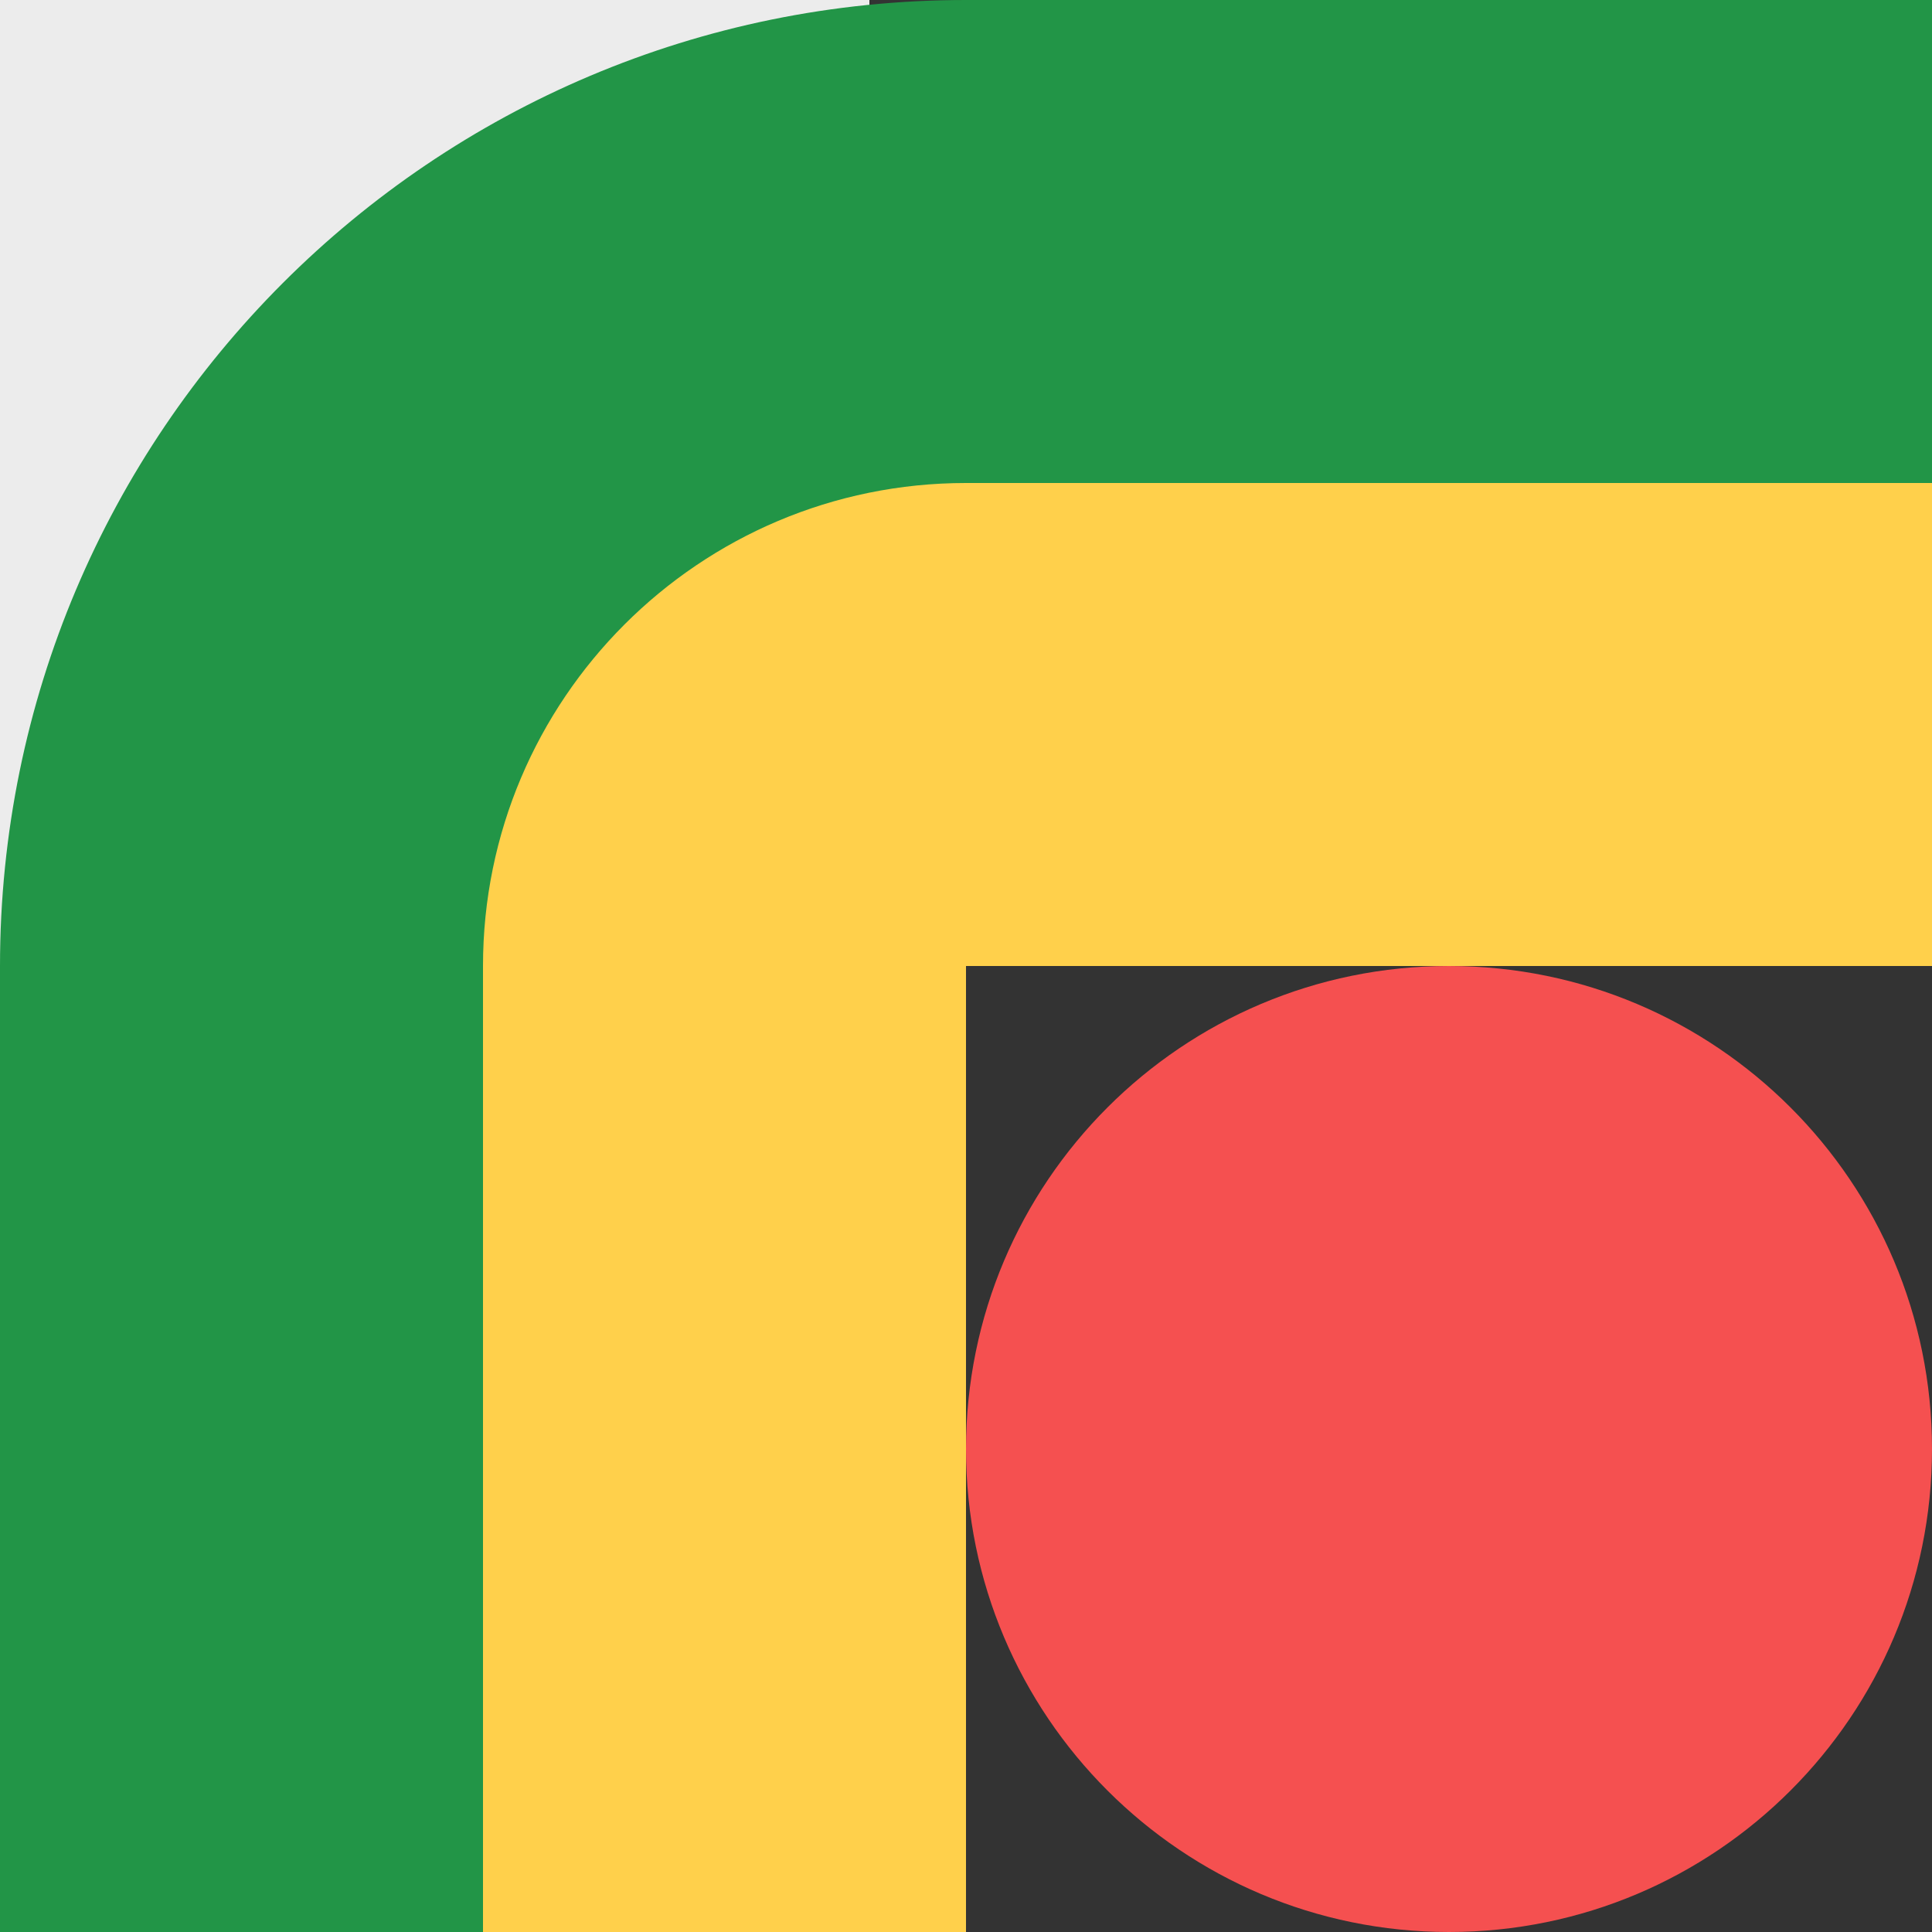
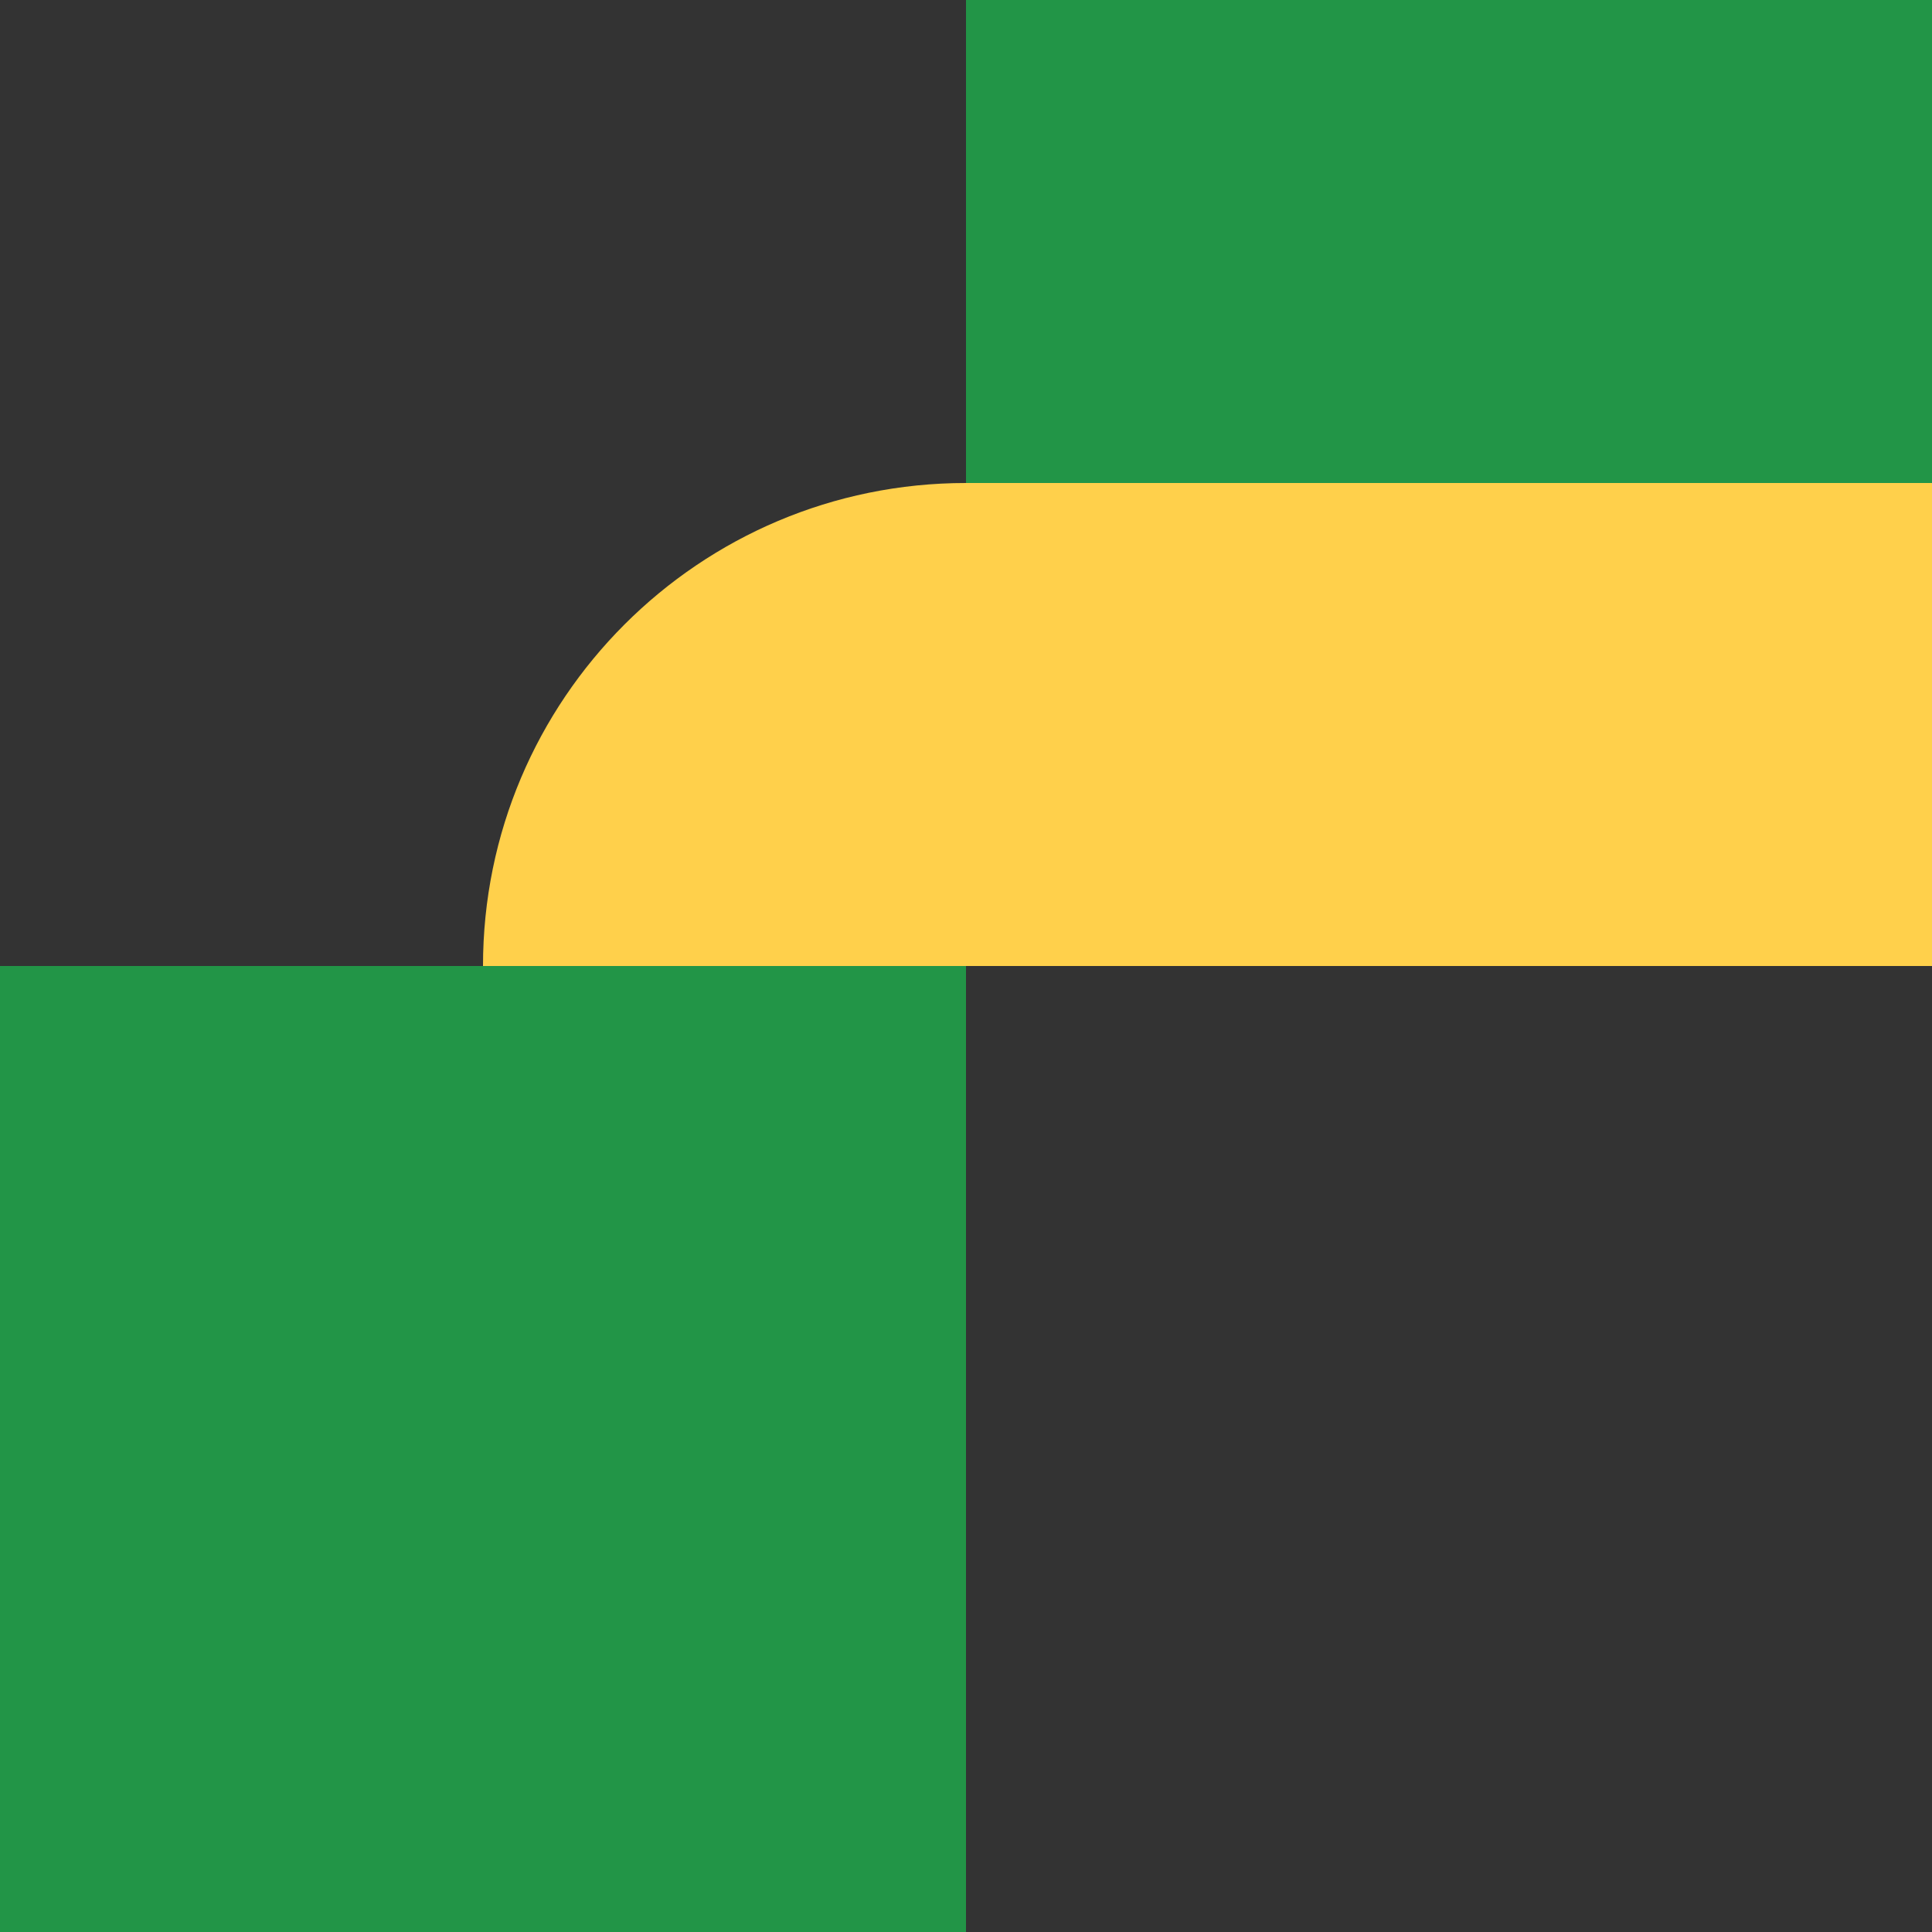
<svg xmlns="http://www.w3.org/2000/svg" width="200" height="200" viewBox="0 0 200 200" fill="none">
  <rect x="0" y="0" width="200" height="200" fill="#333333" stroke="none" />
  <g clip-path="url(#clip0_318_3736)">
-     <rect width="90" height="101" transform="matrix(-1 0 0 1 90 0)" fill="#ECECEC" />
-     <path d="M100 100H0C0 44.77 44.77 0 100 0V100Z" fill="#229547" />
    <path d="M100 50C72.39 50 50 72.39 50 100H100V50Z" fill="#FFD04B" />
    <path d="M100 100H0V200H100V100Z" fill="#229547" />
-     <path d="M100 100H50V200H100V100Z" fill="#FFD04B" />
    <path d="M200 0H100V100H200V0Z" fill="#229547" />
    <path d="M200 50H100V100H200V50Z" fill="#FFD04B" />
-     <path d="M150 200C177.614 200 200 177.614 200 150C200 122.386 177.614 100 150 100C122.386 100 100 122.386 100 150C100 177.614 122.386 200 150 200Z" fill="#F55050" />
  </g>
  <defs>
    <clipPath id="clip0_318_3736">
      <rect width="200" height="200" fill="white" />
    </clipPath>
  </defs>
</svg>